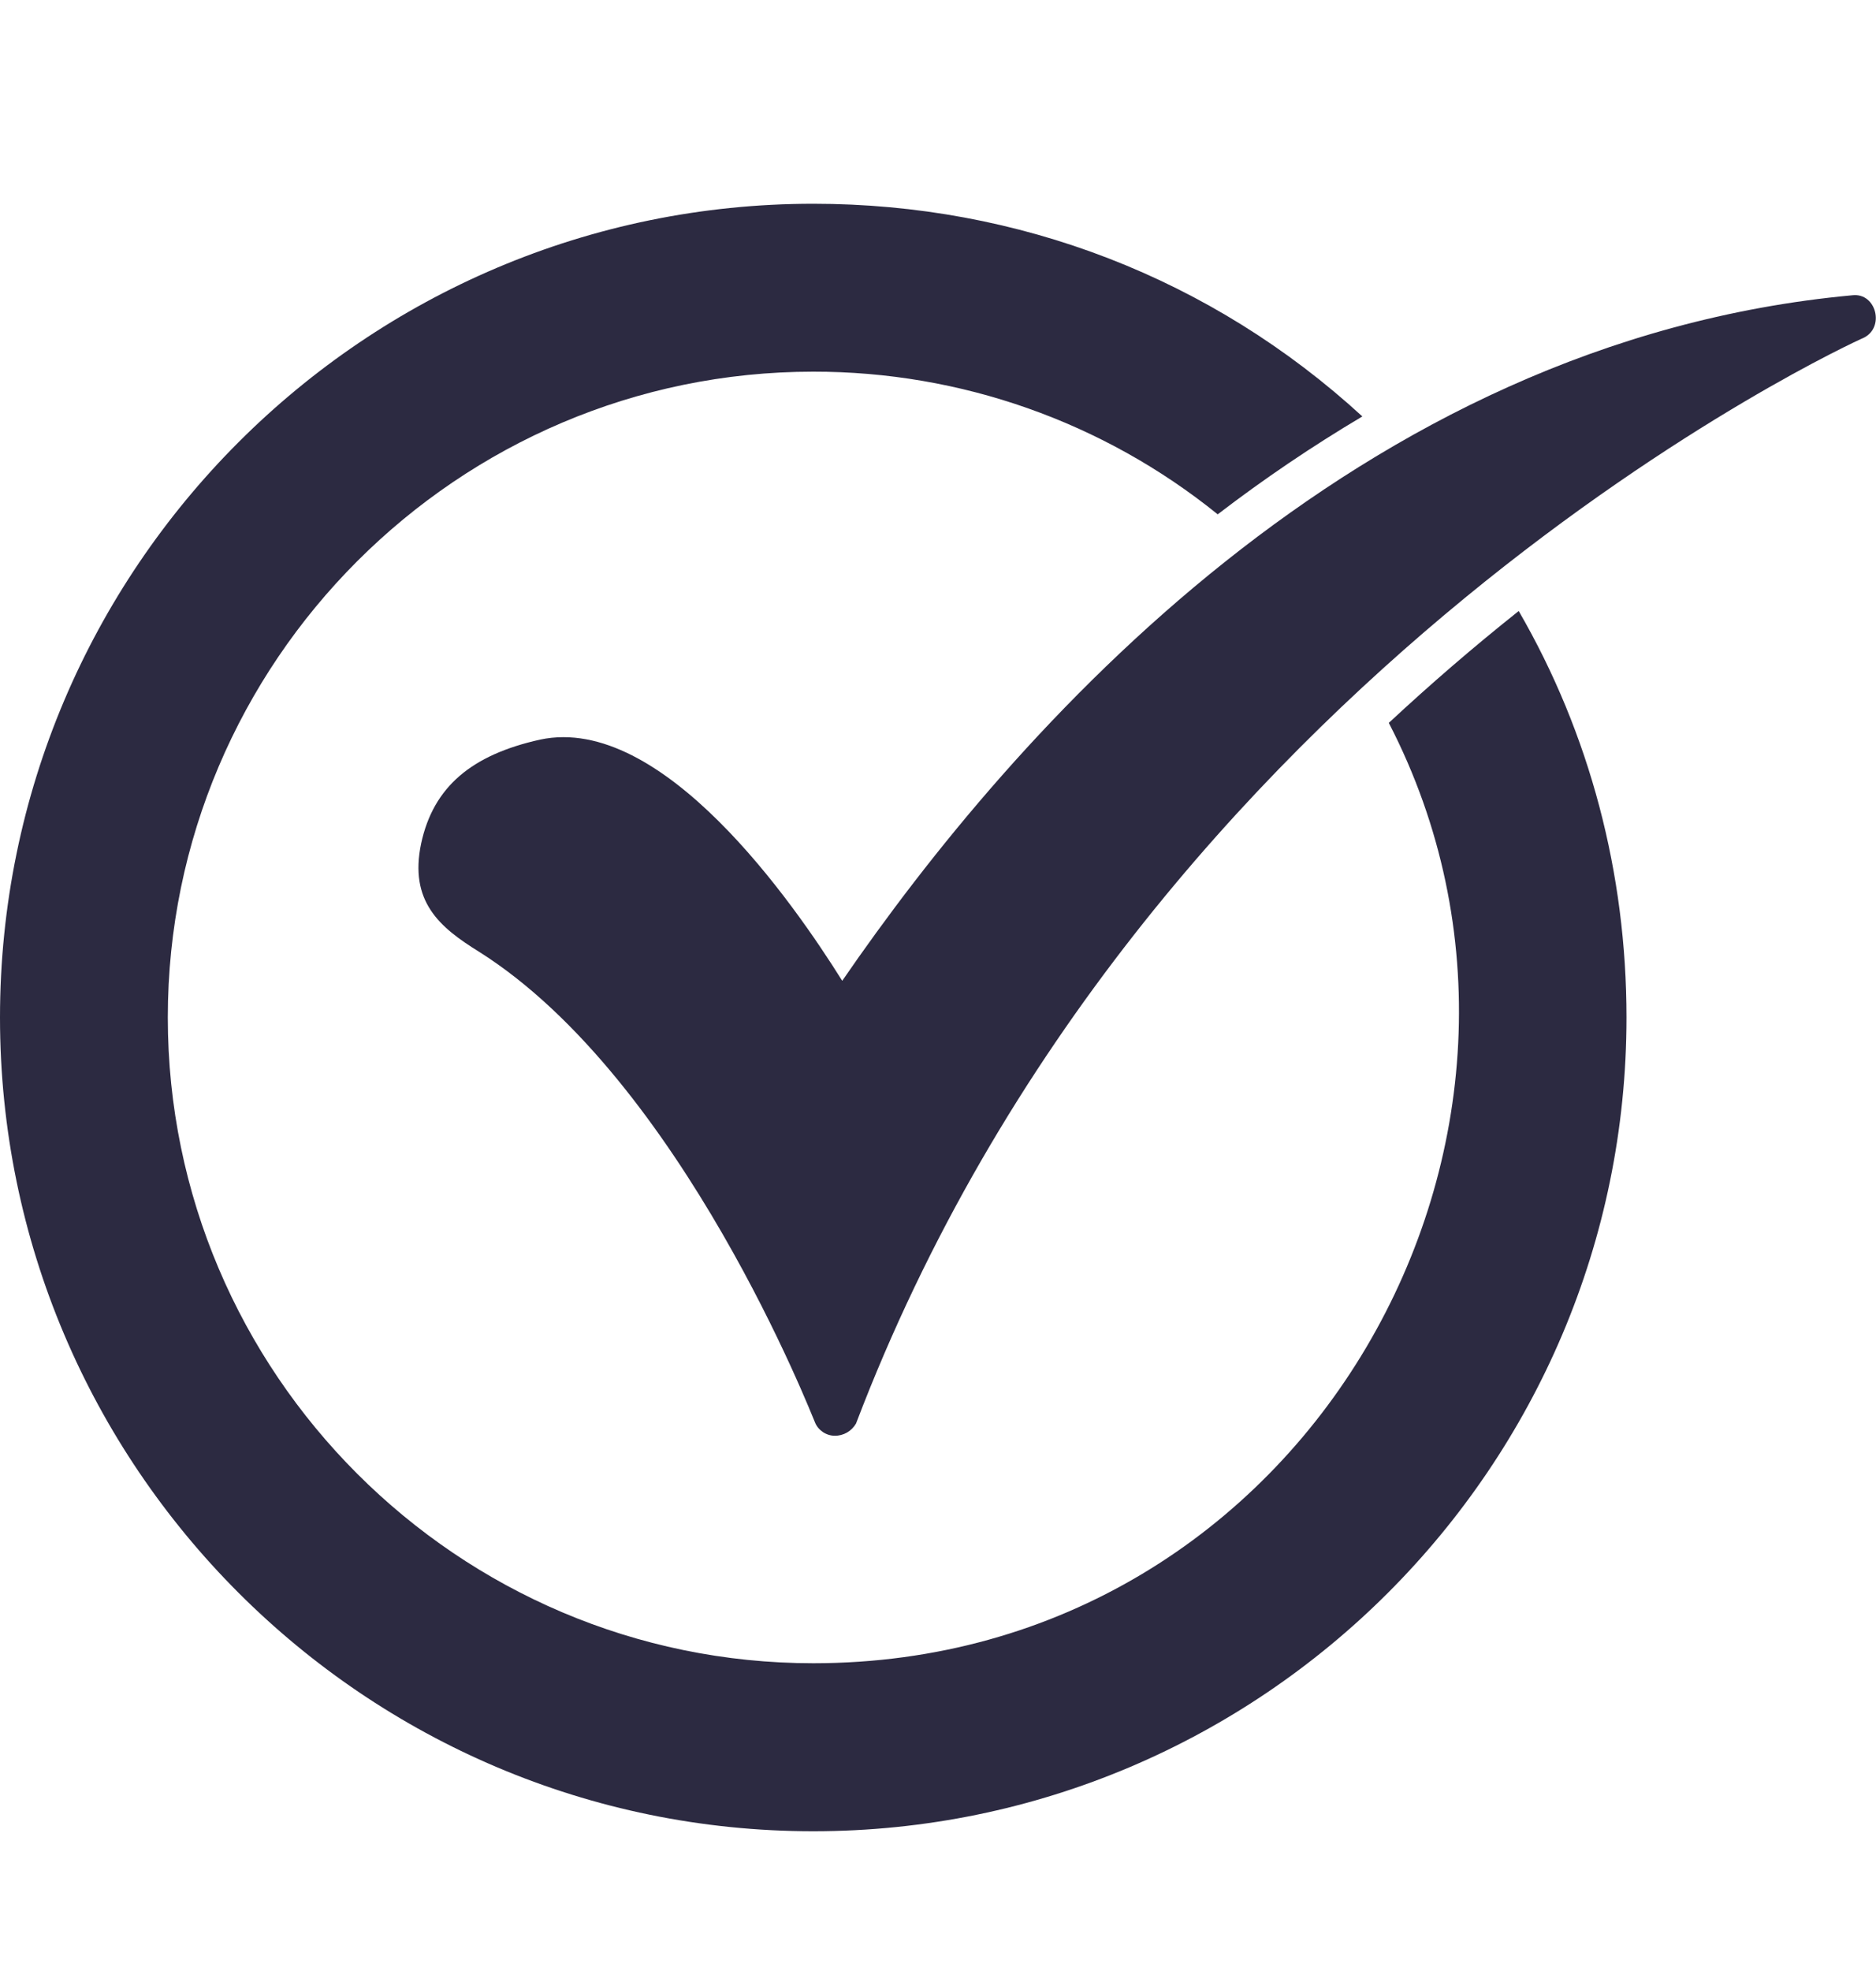
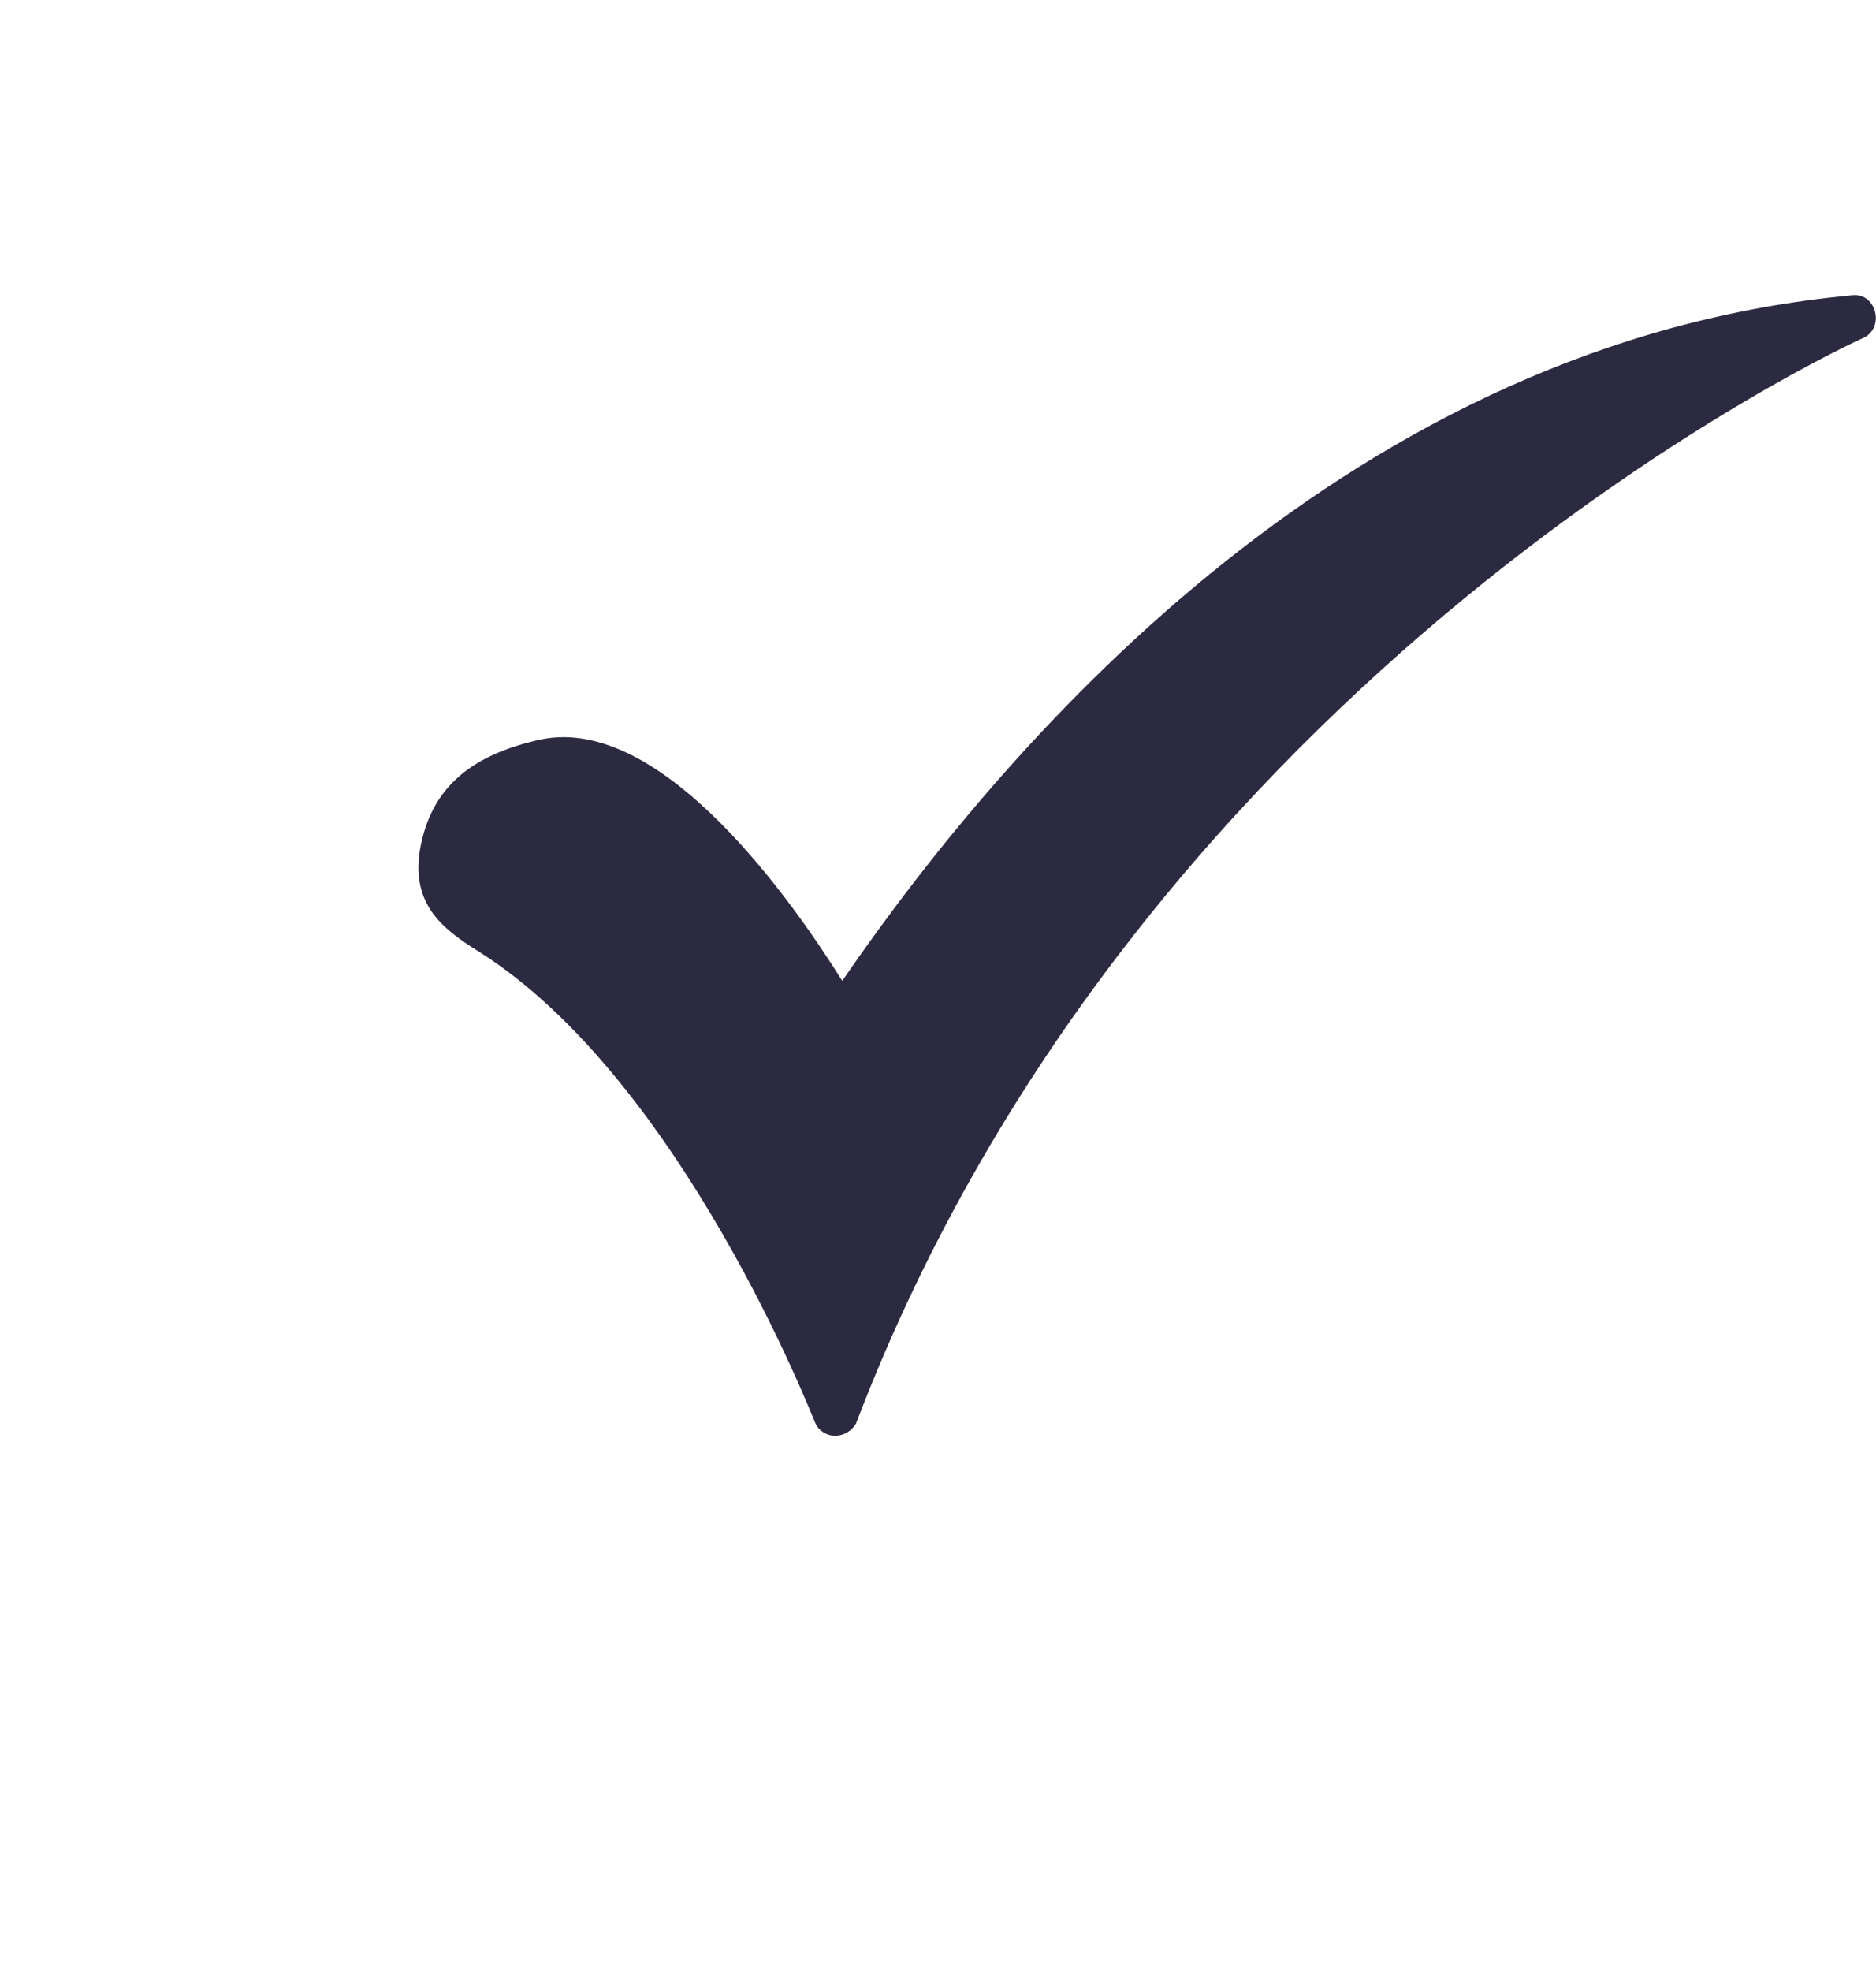
<svg xmlns="http://www.w3.org/2000/svg" width="20" height="21" viewBox="0 0 20 21" fill="none">
-   <path fill-rule="evenodd" clip-rule="evenodd" d="M8.67 19.511C3.888 19.511 0 15.623 0 10.841C0 6.059 3.888 2.171 8.67 2.171C10.863 2.171 12.921 2.967 14.524 4.437C13.99 4.754 13.475 5.102 12.982 5.48C11.761 4.494 10.239 3.958 8.67 3.96C4.88 3.96 1.789 7.051 1.789 10.841C1.789 14.631 4.88 17.721 8.67 17.721C13.944 17.721 17.074 12.084 14.806 7.702C15.252 7.287 15.714 6.889 16.191 6.51C16.95 7.82 17.34 9.306 17.34 10.841C17.34 15.623 13.453 19.511 8.67 19.511Z" fill="#2C2A41" />
  <path fill-rule="evenodd" clip-rule="evenodd" d="M8.898 15.297C8.853 15.297 8.808 15.282 8.77 15.256C8.733 15.23 8.703 15.194 8.687 15.151C8.67 15.119 7.272 11.507 5.108 10.141C4.685 9.88 4.36 9.604 4.49 8.986C4.62 8.384 5.027 8.042 5.759 7.88C7.06 7.603 8.459 9.62 8.979 10.45C10.802 7.799 14.445 3.634 19.748 3.146C20.004 3.116 20.099 3.495 19.862 3.602C19.781 3.634 12.2 7.099 9.126 15.167C9.103 15.207 9.07 15.24 9.03 15.263C8.99 15.286 8.944 15.298 8.898 15.297Z" fill="#2C2A41" />
</svg>